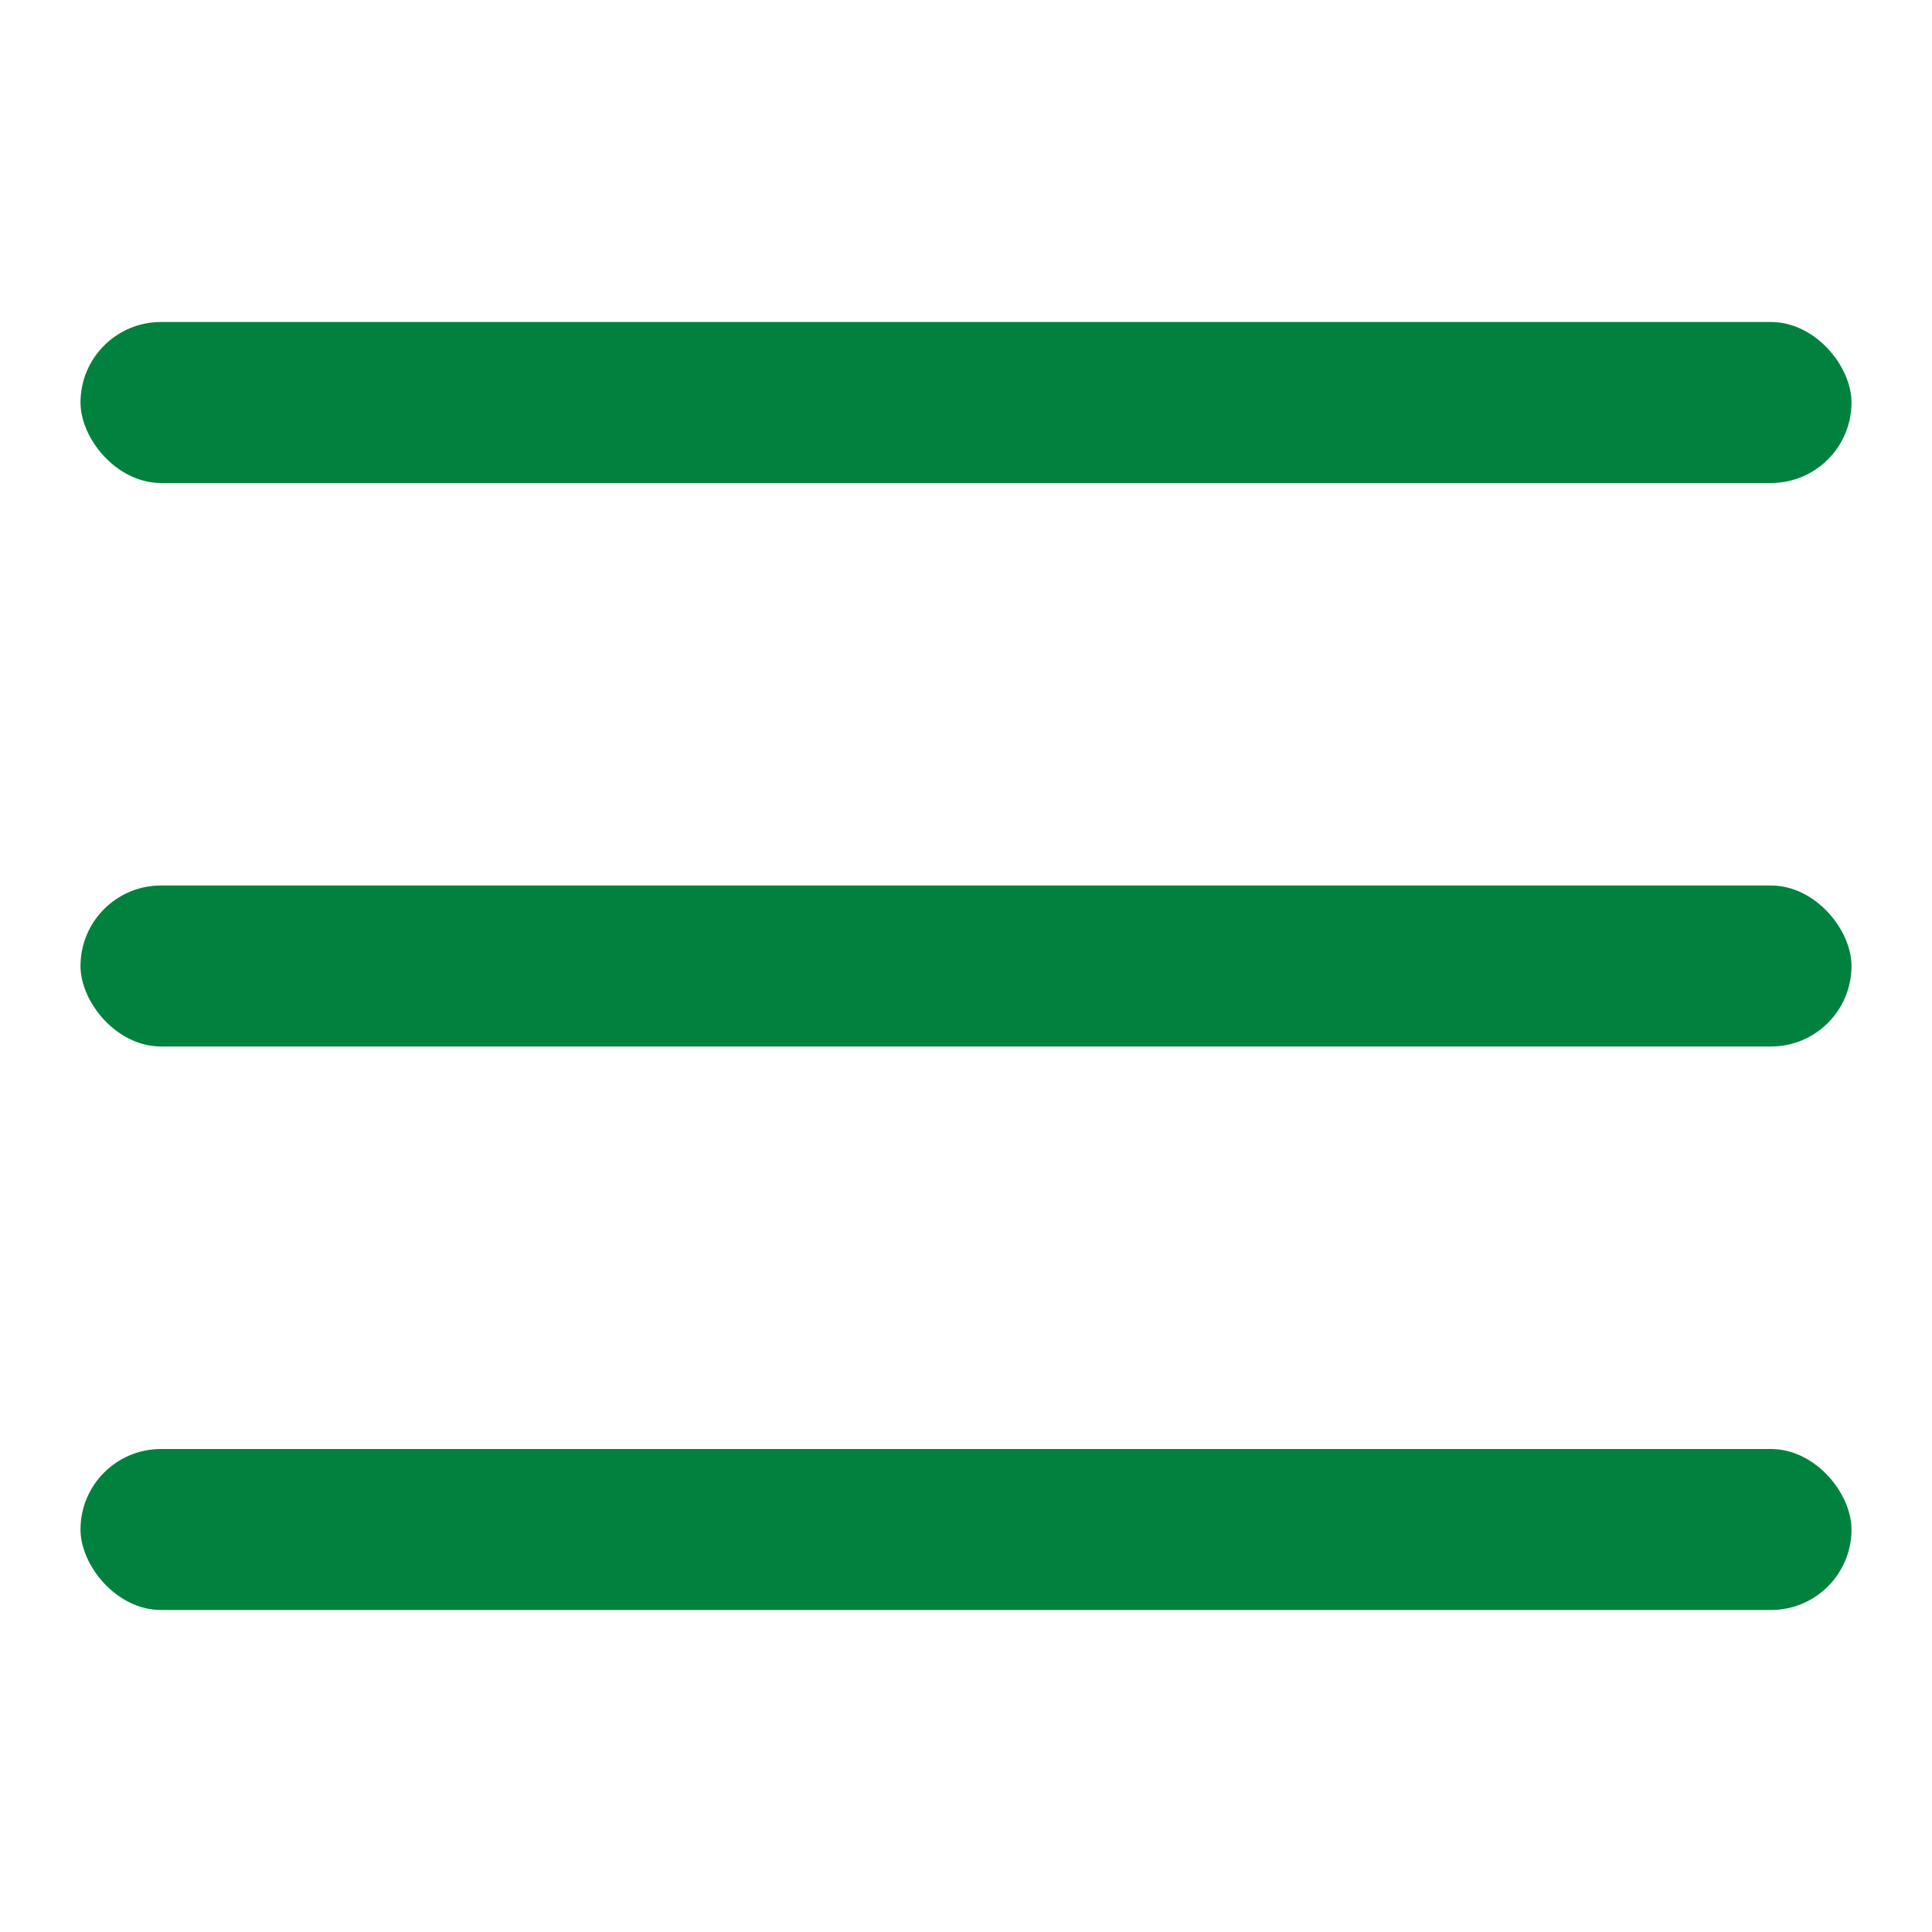
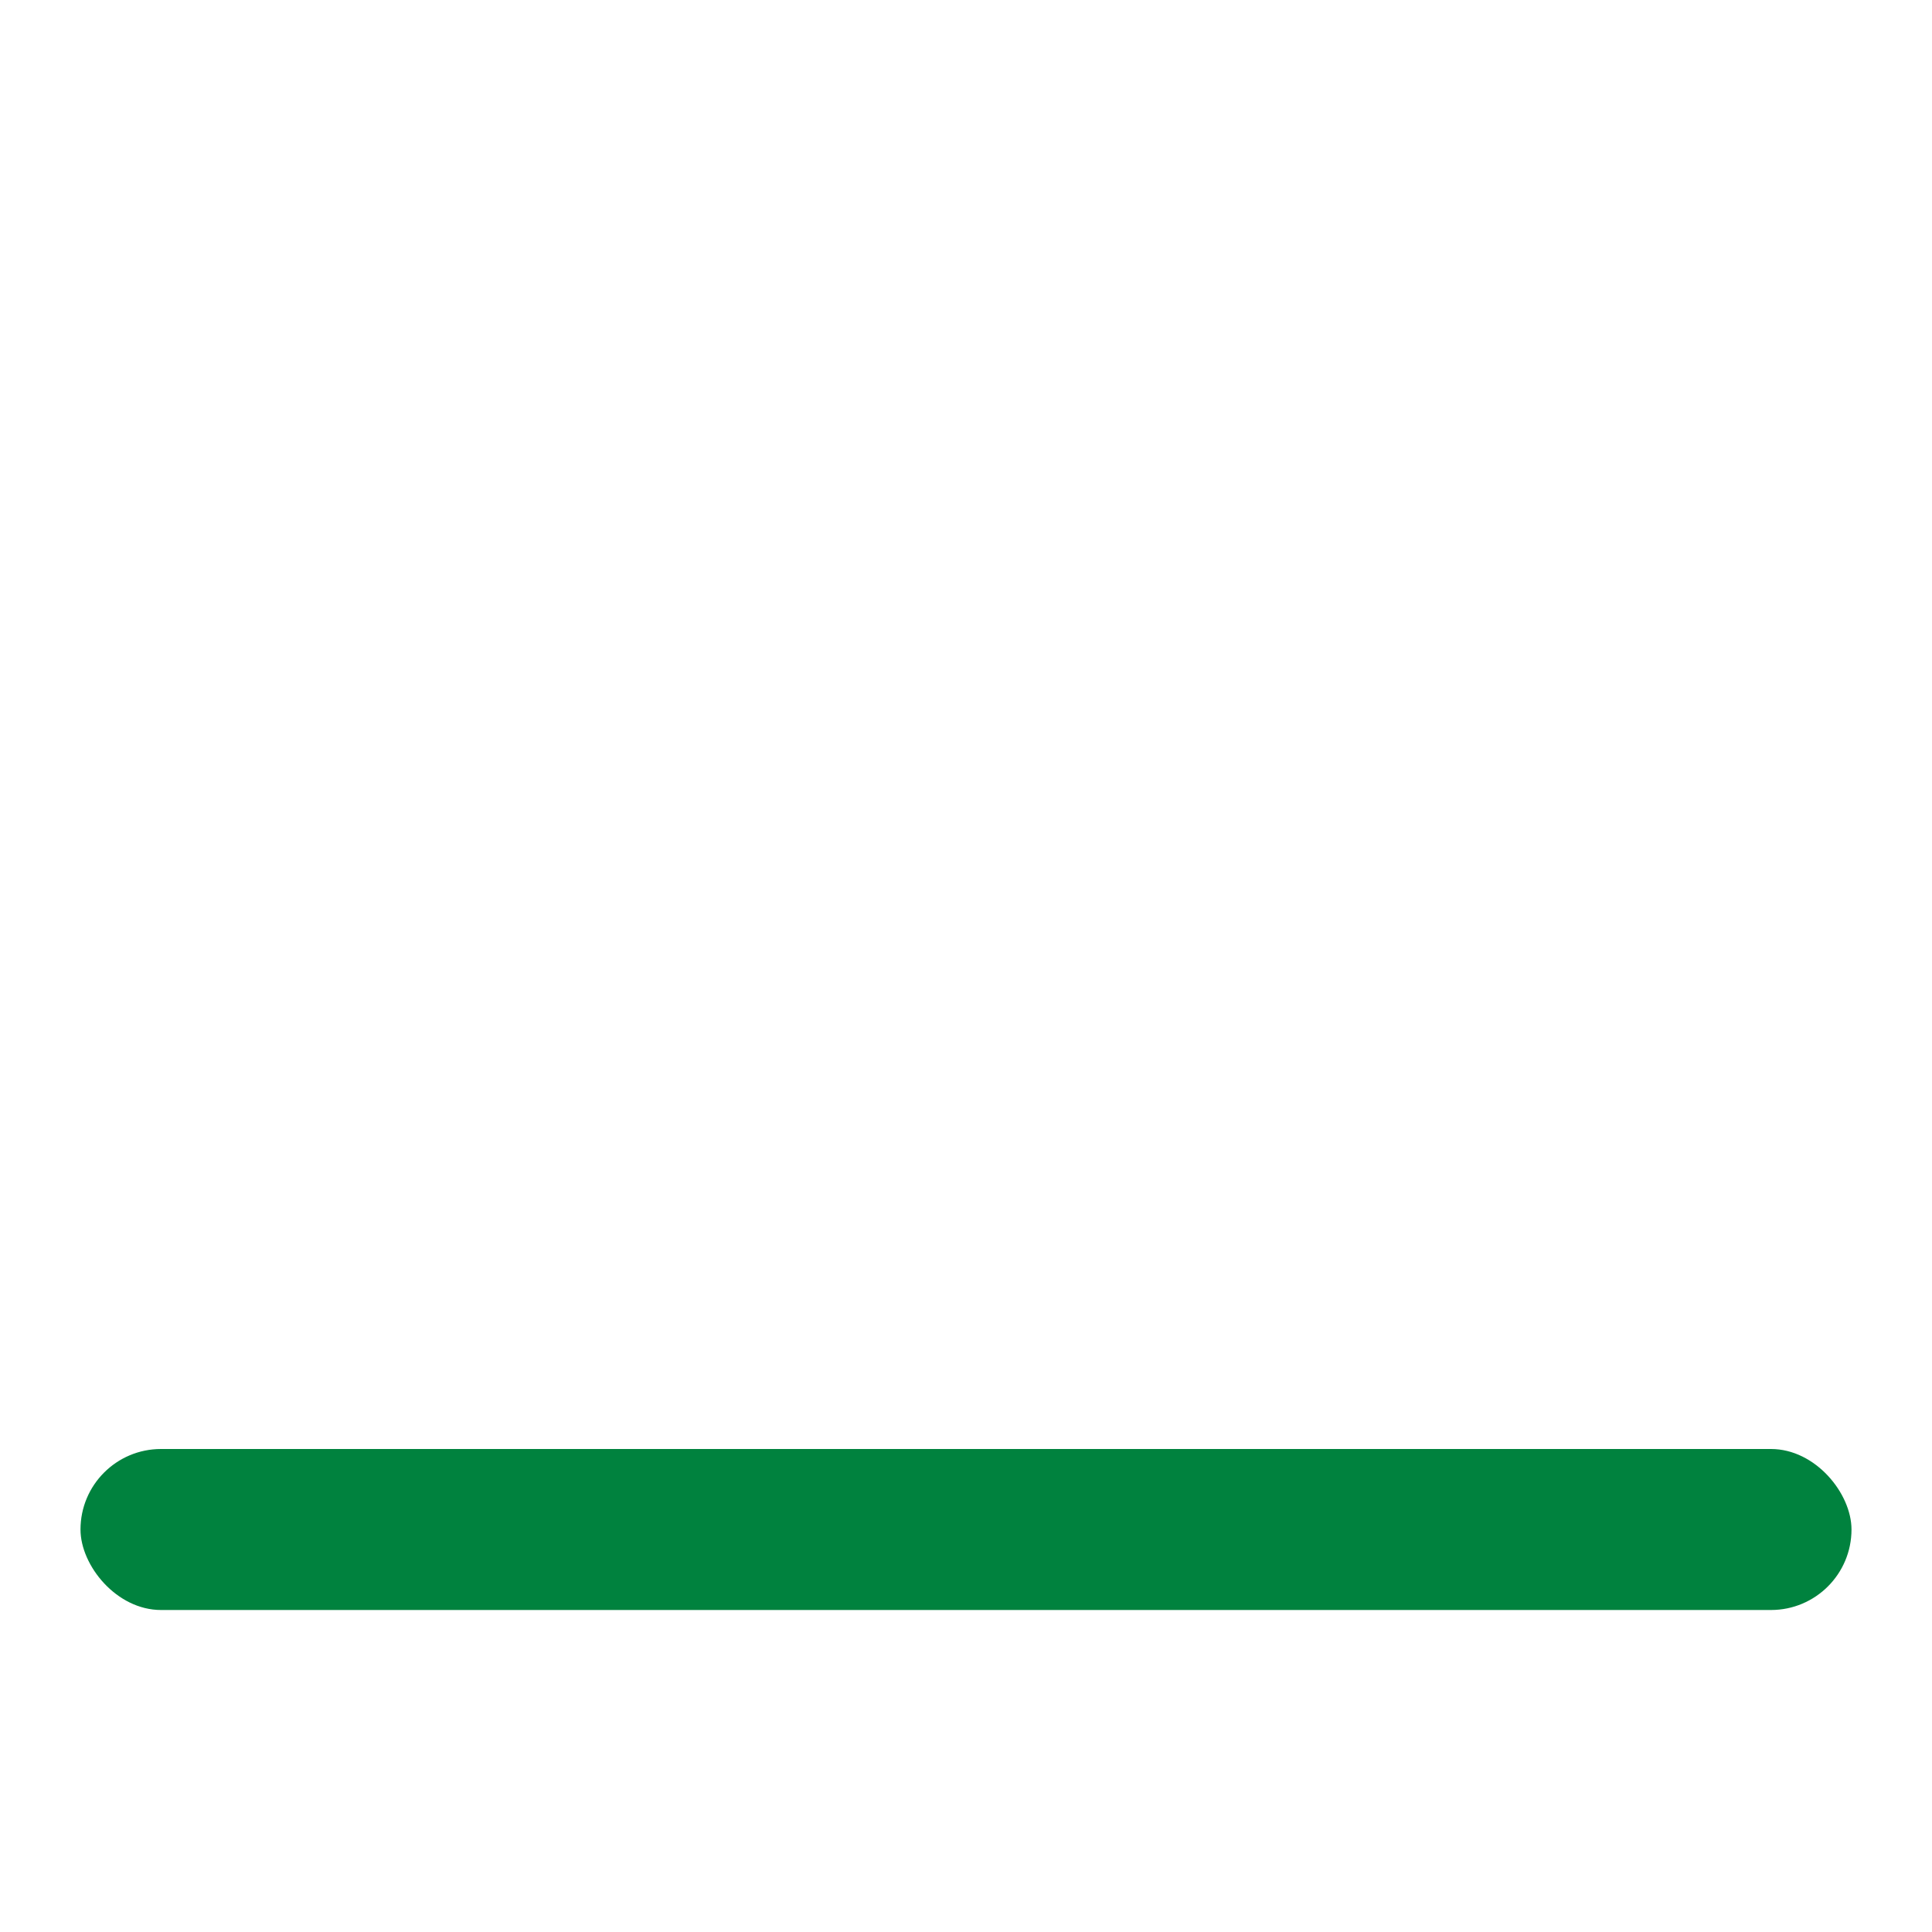
<svg xmlns="http://www.w3.org/2000/svg" width="24" height="24" viewBox="0 0 24 24" fill="none">
-   <rect x="1" y="11" width="22" height="2" rx="1" fill="#00823E" />
  <rect x="1" y="18" width="22" height="2" rx="1" fill="#00823E" />
-   <rect x="1" y="4" width="22" height="2" rx="1" fill="#00823E" />
</svg>